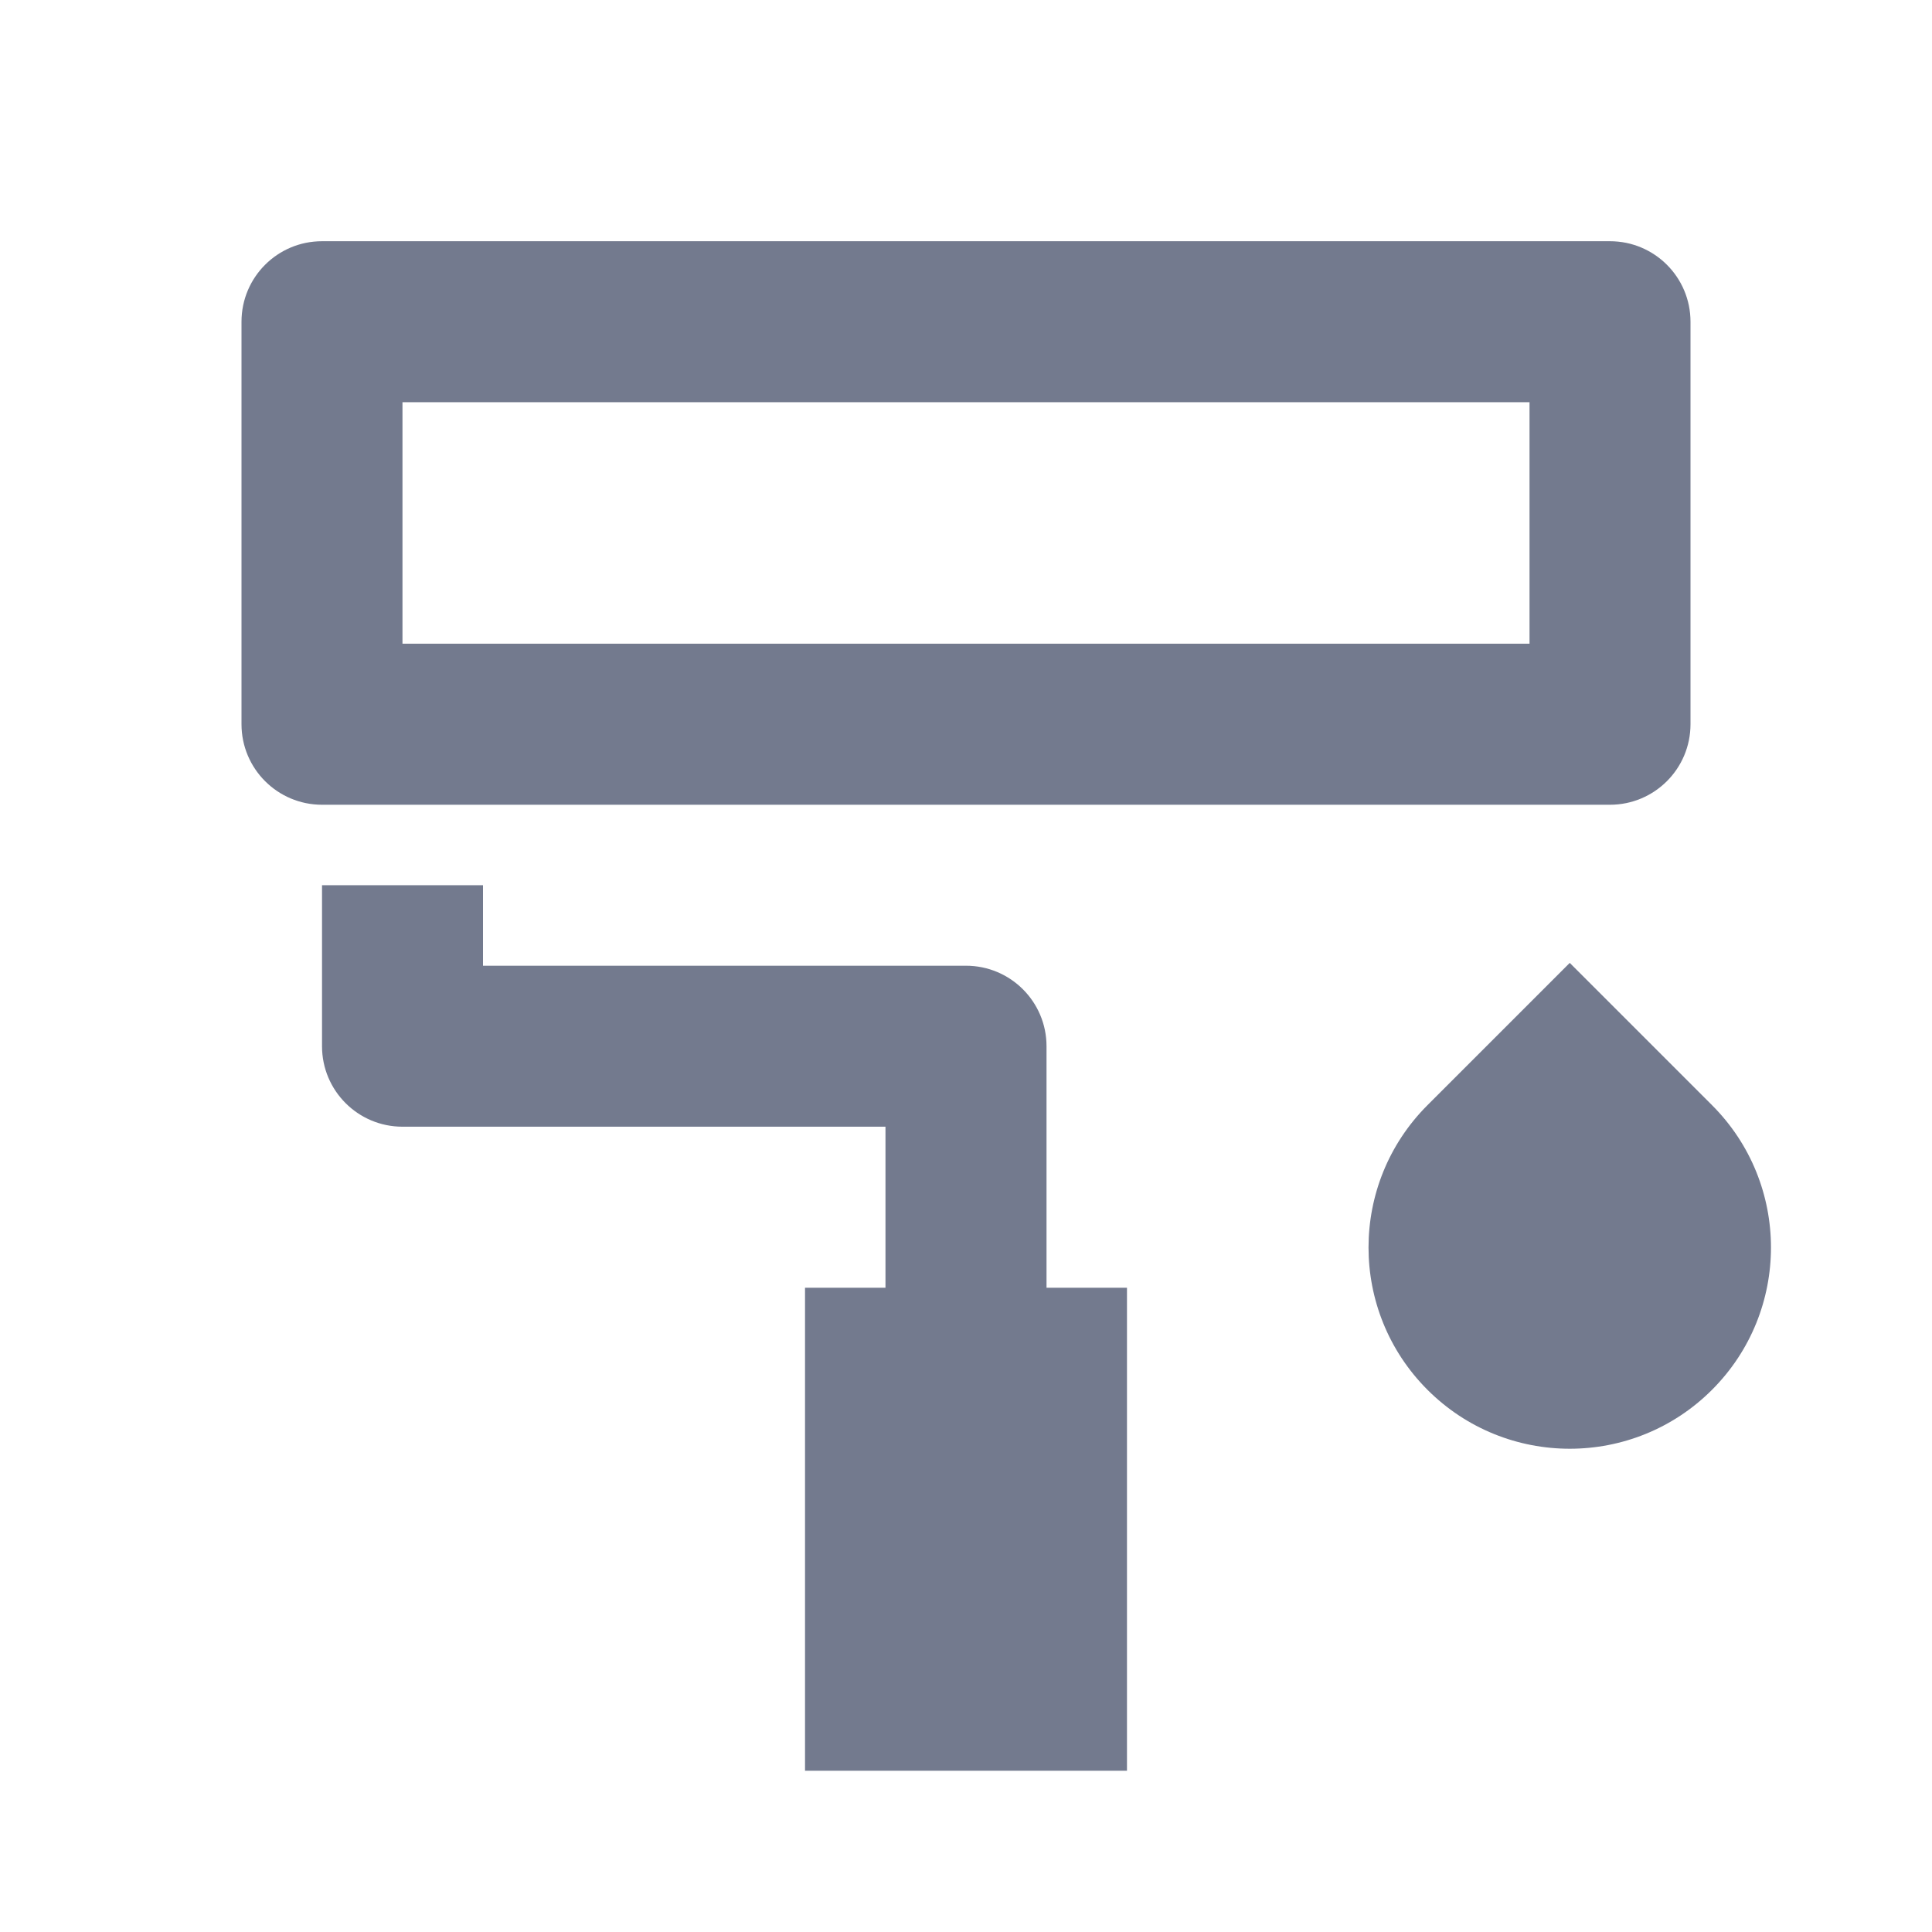
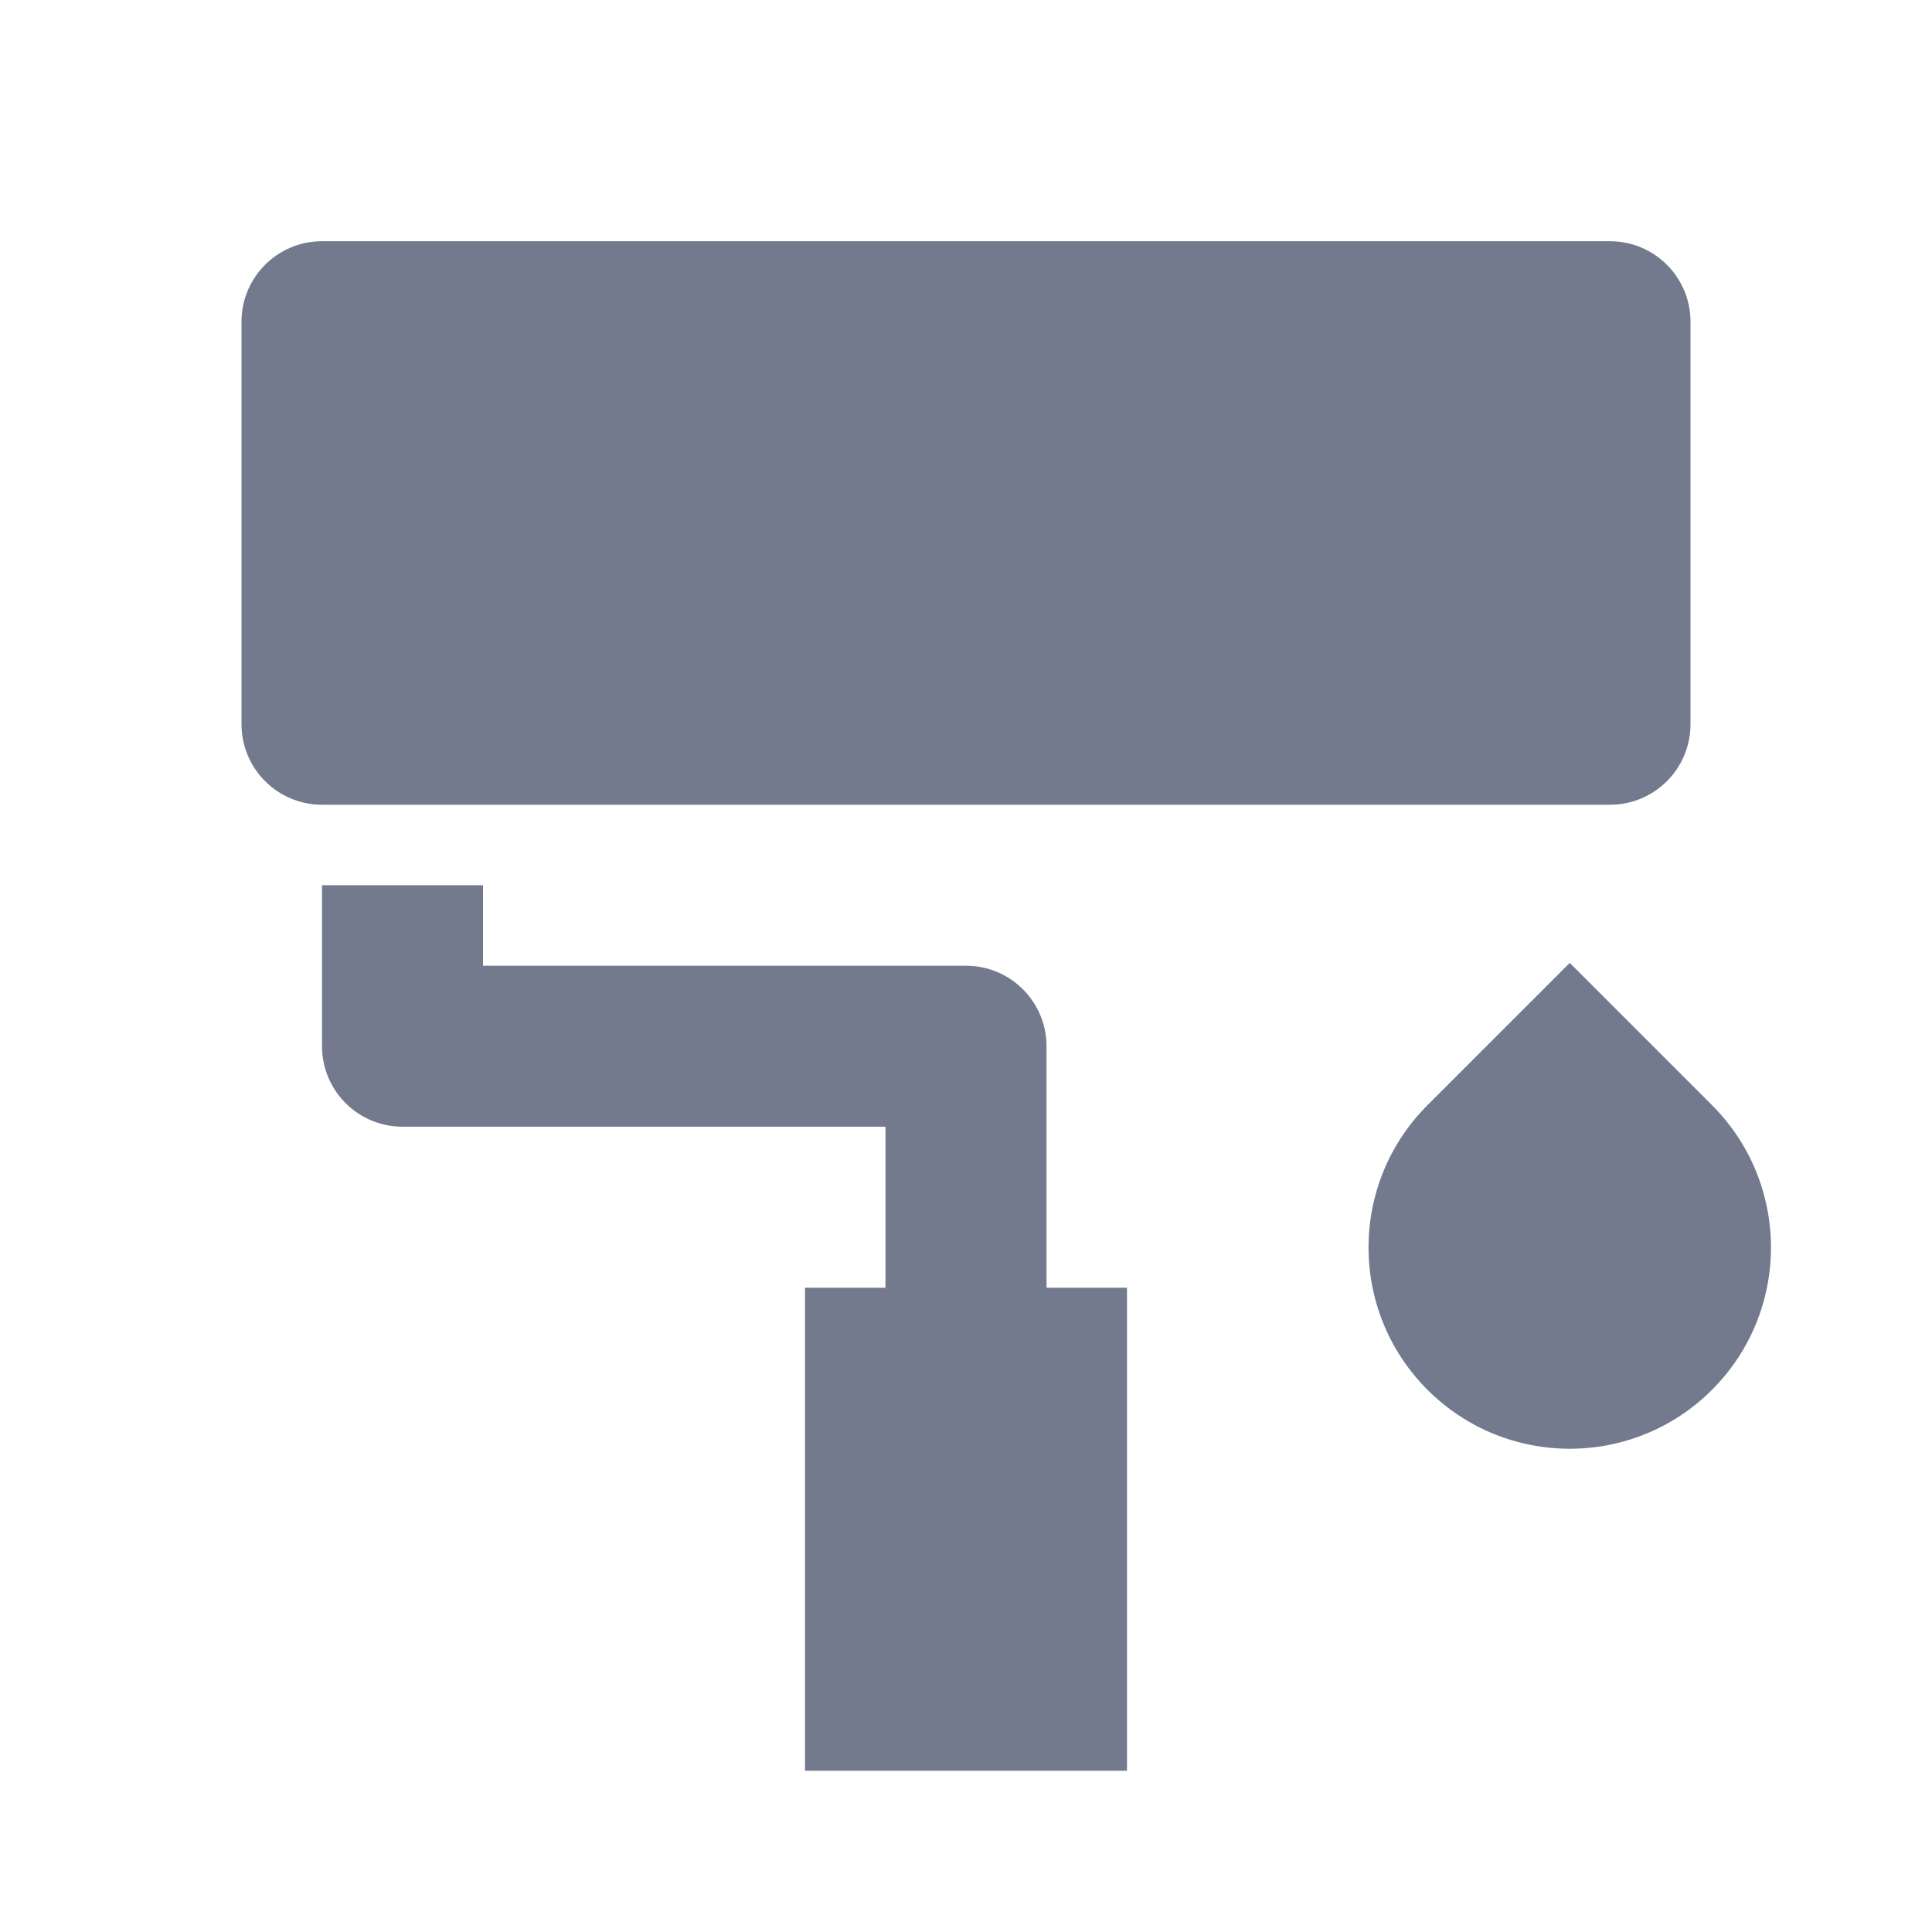
<svg xmlns="http://www.w3.org/2000/svg" width="28" height="28" viewBox="0 0 28 28" fill="none">
-   <path d="M5.833 5.829V9.329H22.167V5.829H5.833ZM4.667 3.496H23.333C23.978 3.496 24.5 4.018 24.5 4.663V10.496C24.5 11.14 23.978 11.663 23.333 11.663H4.667C4.022 11.663 3.5 11.14 3.5 10.496V4.663C3.5 4.018 4.022 3.496 4.667 3.496ZM7 13.996H14C14.644 13.996 15.167 14.518 15.167 15.163V18.663H16.333V25.663H11.667V18.663H12.833V16.329H5.833C5.189 16.329 4.667 15.807 4.667 15.163V12.829H7V13.996ZM20.688 16.017L22.75 13.955L24.812 16.017C25.951 17.156 25.951 19.003 24.812 20.142C23.673 21.281 21.827 21.281 20.688 20.142C19.549 19.003 19.549 17.156 20.688 16.017Z" fill="#737A8E" />
+   <path d="M5.833 5.829H22.167V5.829H5.833ZM4.667 3.496H23.333C23.978 3.496 24.5 4.018 24.5 4.663V10.496C24.5 11.14 23.978 11.663 23.333 11.663H4.667C4.022 11.663 3.5 11.14 3.5 10.496V4.663C3.5 4.018 4.022 3.496 4.667 3.496ZM7 13.996H14C14.644 13.996 15.167 14.518 15.167 15.163V18.663H16.333V25.663H11.667V18.663H12.833V16.329H5.833C5.189 16.329 4.667 15.807 4.667 15.163V12.829H7V13.996ZM20.688 16.017L22.75 13.955L24.812 16.017C25.951 17.156 25.951 19.003 24.812 20.142C23.673 21.281 21.827 21.281 20.688 20.142C19.549 19.003 19.549 17.156 20.688 16.017Z" fill="#737A8E" />
</svg>